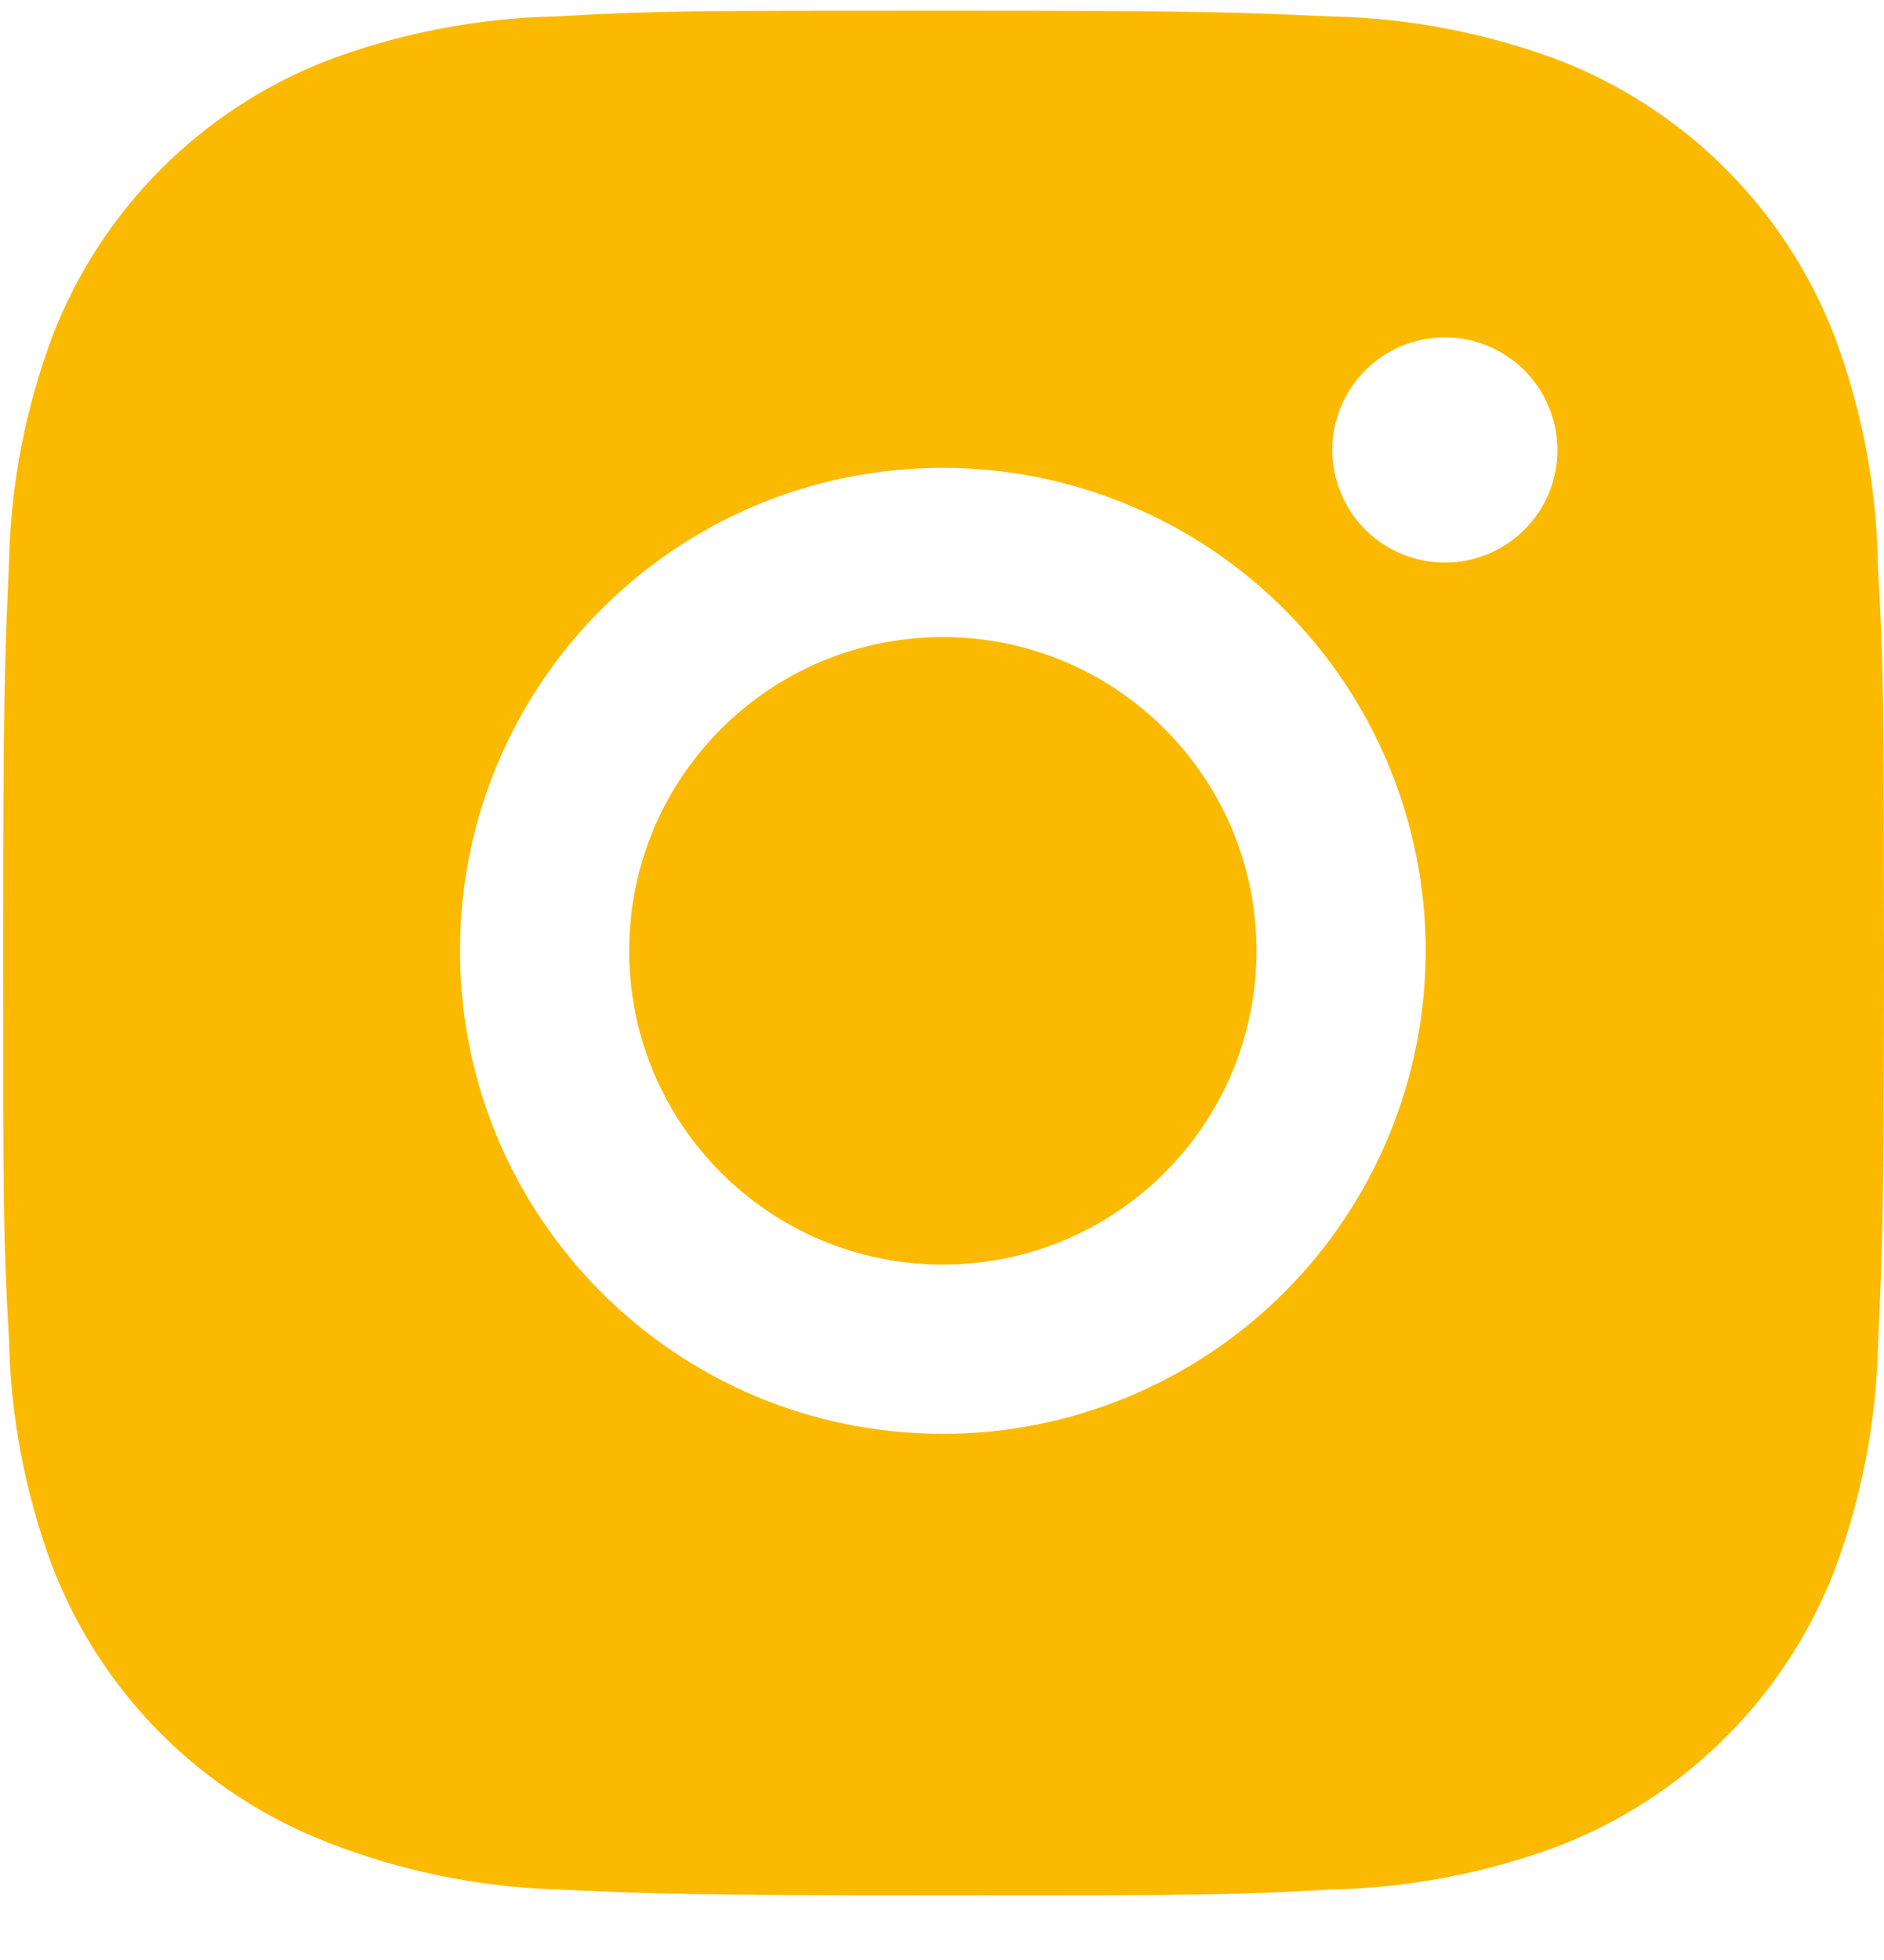
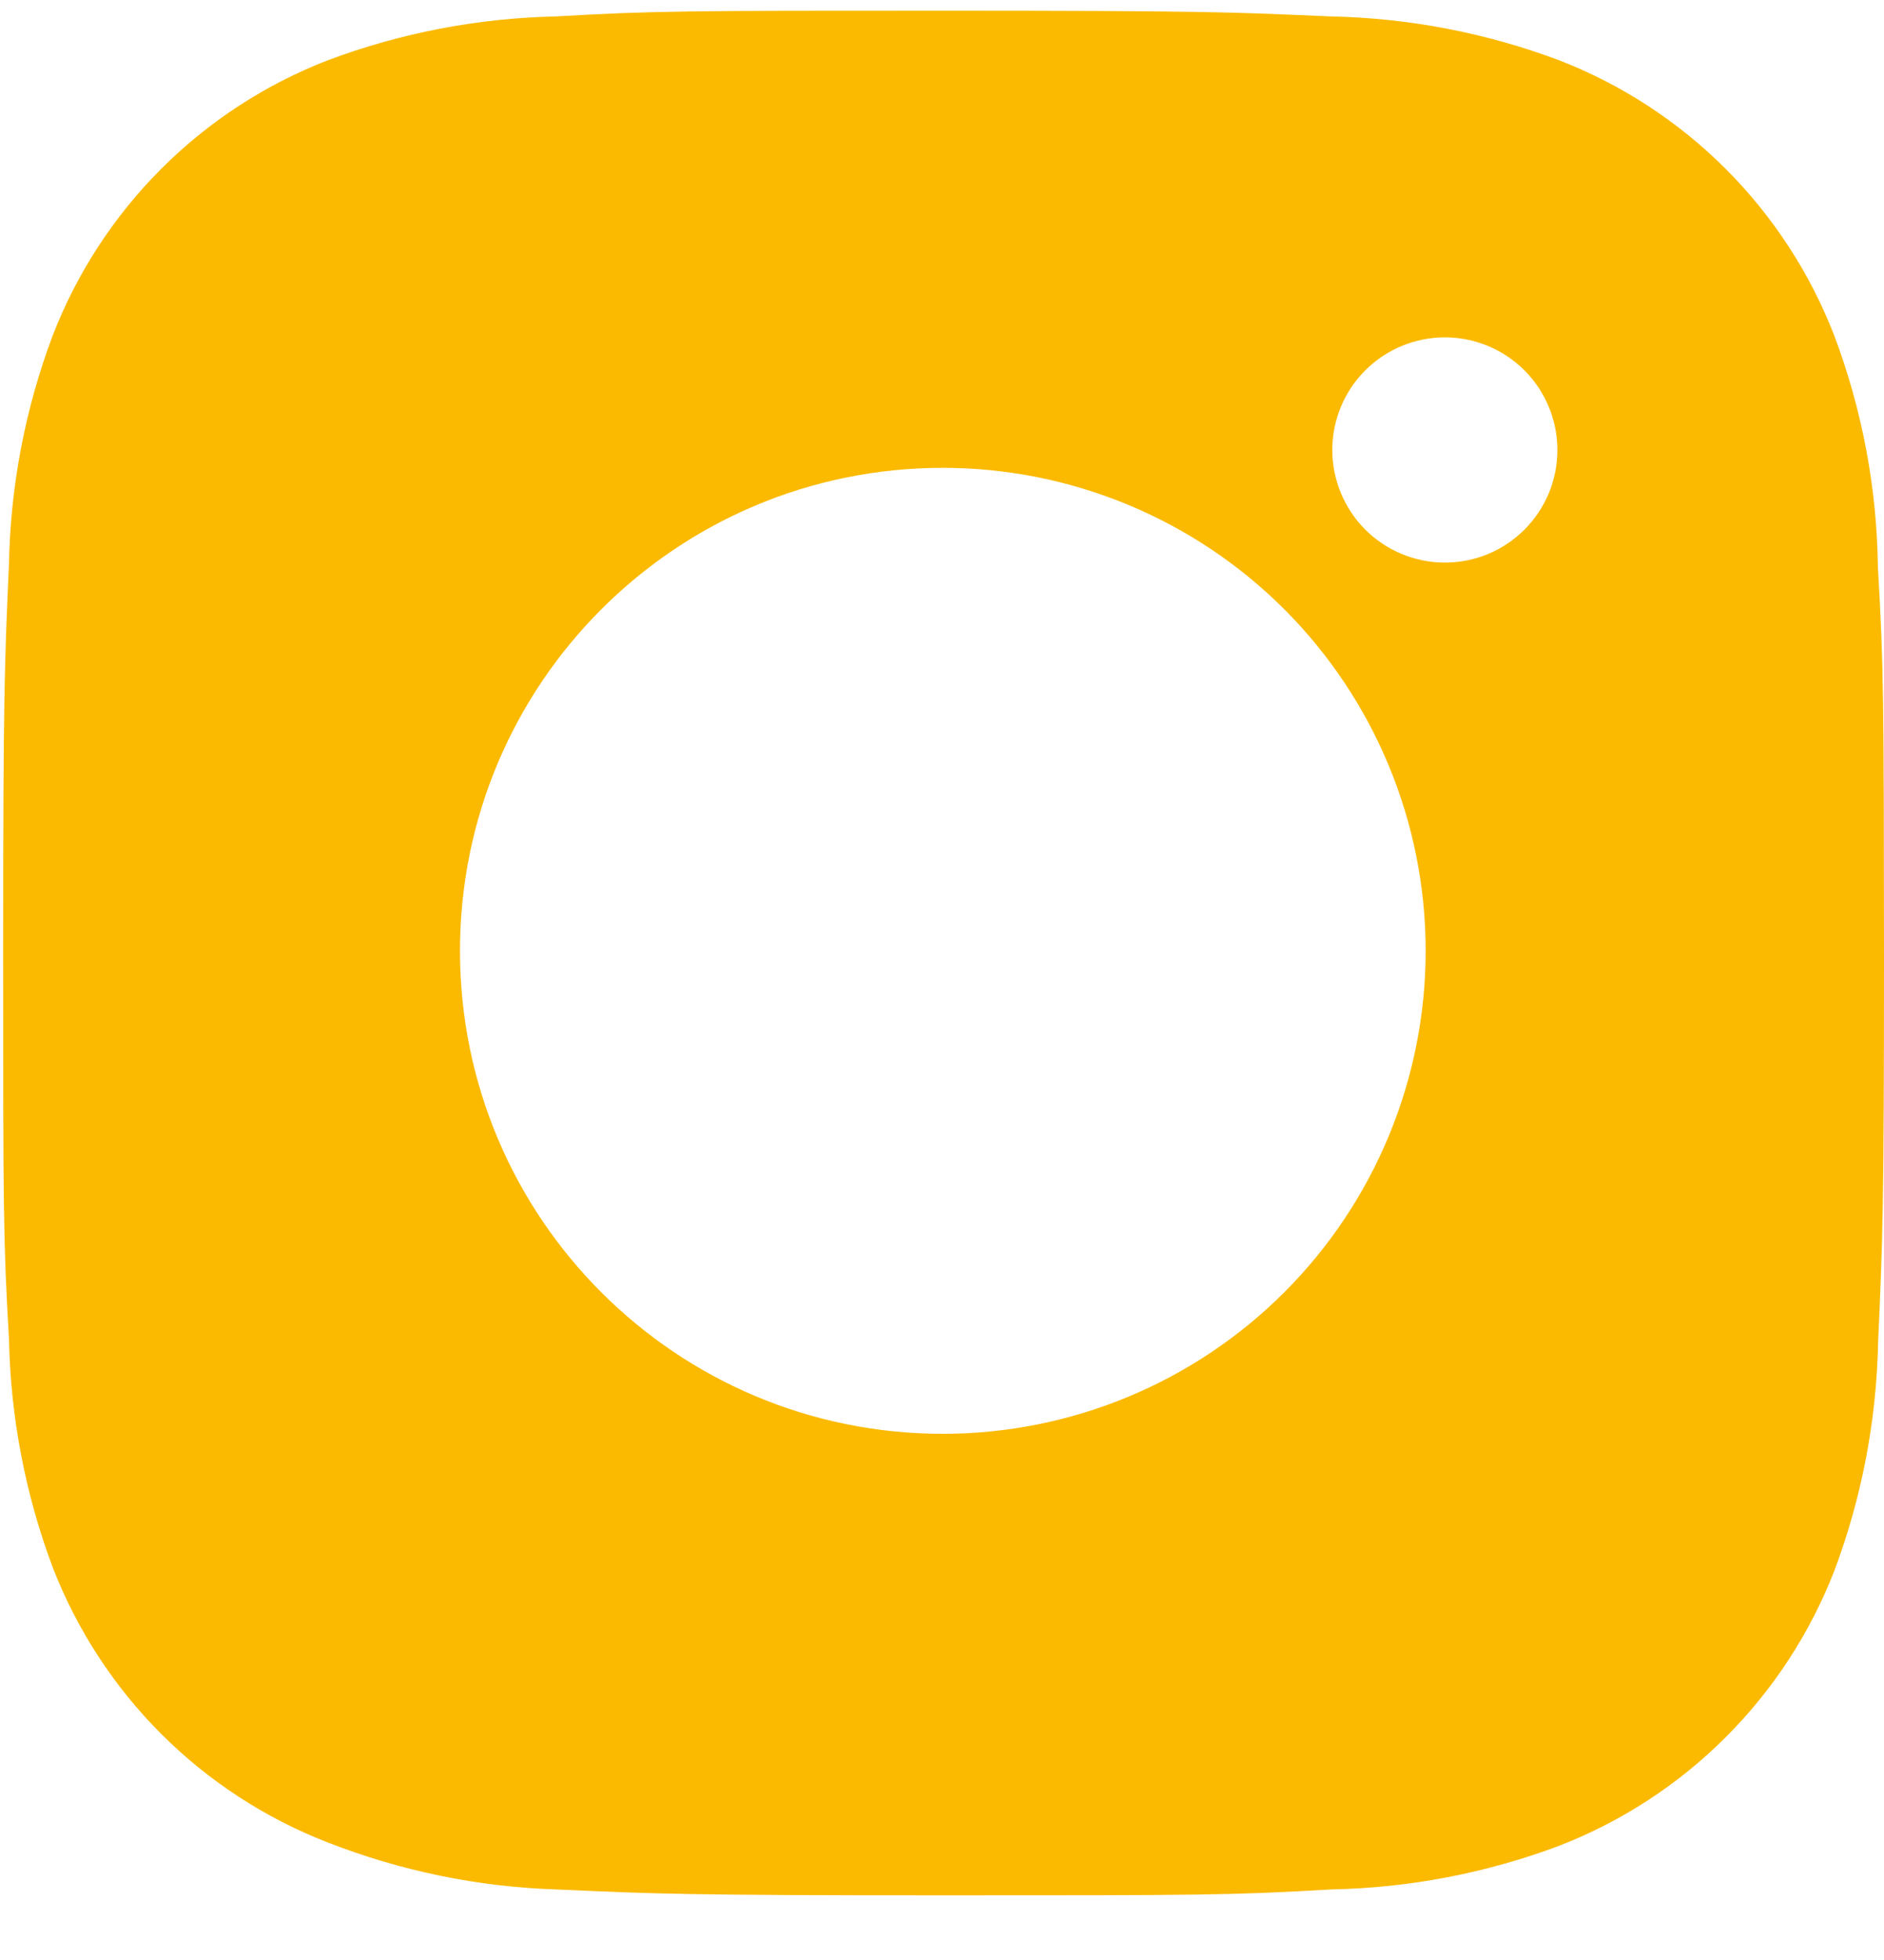
<svg xmlns="http://www.w3.org/2000/svg" width="25" height="26" viewBox="0 0 25 26" fill="none">
  <path d="M24.919 7.521C24.906 6.471 24.709 5.432 24.339 4.449C24.018 3.621 23.527 2.868 22.899 2.24C22.271 1.612 21.518 1.121 20.69 0.8C19.72 0.436 18.695 0.239 17.66 0.218C16.327 0.159 15.904 0.142 12.519 0.142C9.135 0.142 8.701 0.142 7.377 0.218C6.342 0.24 5.318 0.436 4.349 0.8C3.52 1.121 2.768 1.611 2.139 2.24C1.511 2.868 1.021 3.621 0.7 4.449C0.335 5.418 0.139 6.443 0.119 7.478C0.06 8.813 0.042 9.235 0.042 12.62C0.042 16.004 0.042 16.437 0.119 17.762C0.14 18.798 0.335 19.821 0.7 20.793C1.021 21.621 1.512 22.374 2.14 23.002C2.769 23.63 3.522 24.12 4.35 24.441C5.317 24.819 6.341 25.03 7.379 25.064C8.713 25.124 9.136 25.142 12.521 25.142C15.905 25.142 16.339 25.142 17.663 25.064C18.698 25.044 19.723 24.848 20.692 24.484C21.521 24.162 22.273 23.672 22.901 23.043C23.53 22.415 24.02 21.663 24.342 20.834C24.706 19.864 24.901 18.841 24.922 17.803C24.982 16.47 25 16.047 25 12.661C24.997 9.277 24.997 8.847 24.919 7.521ZM12.511 19.02C8.971 19.02 6.104 16.153 6.104 12.613C6.104 9.073 8.971 6.206 12.511 6.206C14.21 6.206 15.84 6.881 17.042 8.082C18.243 9.284 18.918 10.914 18.918 12.613C18.918 14.312 18.243 15.942 17.042 17.143C15.84 18.345 14.21 19.02 12.511 19.02ZM19.173 7.463C18.977 7.463 18.783 7.424 18.601 7.349C18.42 7.274 18.255 7.164 18.116 7.025C17.978 6.887 17.868 6.722 17.793 6.54C17.718 6.359 17.679 6.165 17.679 5.969C17.679 5.772 17.718 5.578 17.793 5.397C17.868 5.216 17.978 5.051 18.117 4.913C18.255 4.774 18.42 4.664 18.601 4.589C18.782 4.514 18.977 4.475 19.173 4.475C19.369 4.475 19.563 4.514 19.744 4.589C19.925 4.664 20.09 4.774 20.229 4.913C20.367 5.051 20.477 5.216 20.552 5.397C20.627 5.578 20.666 5.772 20.666 5.969C20.666 6.795 19.998 7.463 19.173 7.463Z" fill="#FBBA00" />
-   <path d="M12.511 16.775C14.81 16.775 16.673 14.912 16.673 12.613C16.673 10.314 14.81 8.451 12.511 8.451C10.212 8.451 8.349 10.314 8.349 12.613C8.349 14.912 10.212 16.775 12.511 16.775Z" fill="#FBBA00" />
</svg>